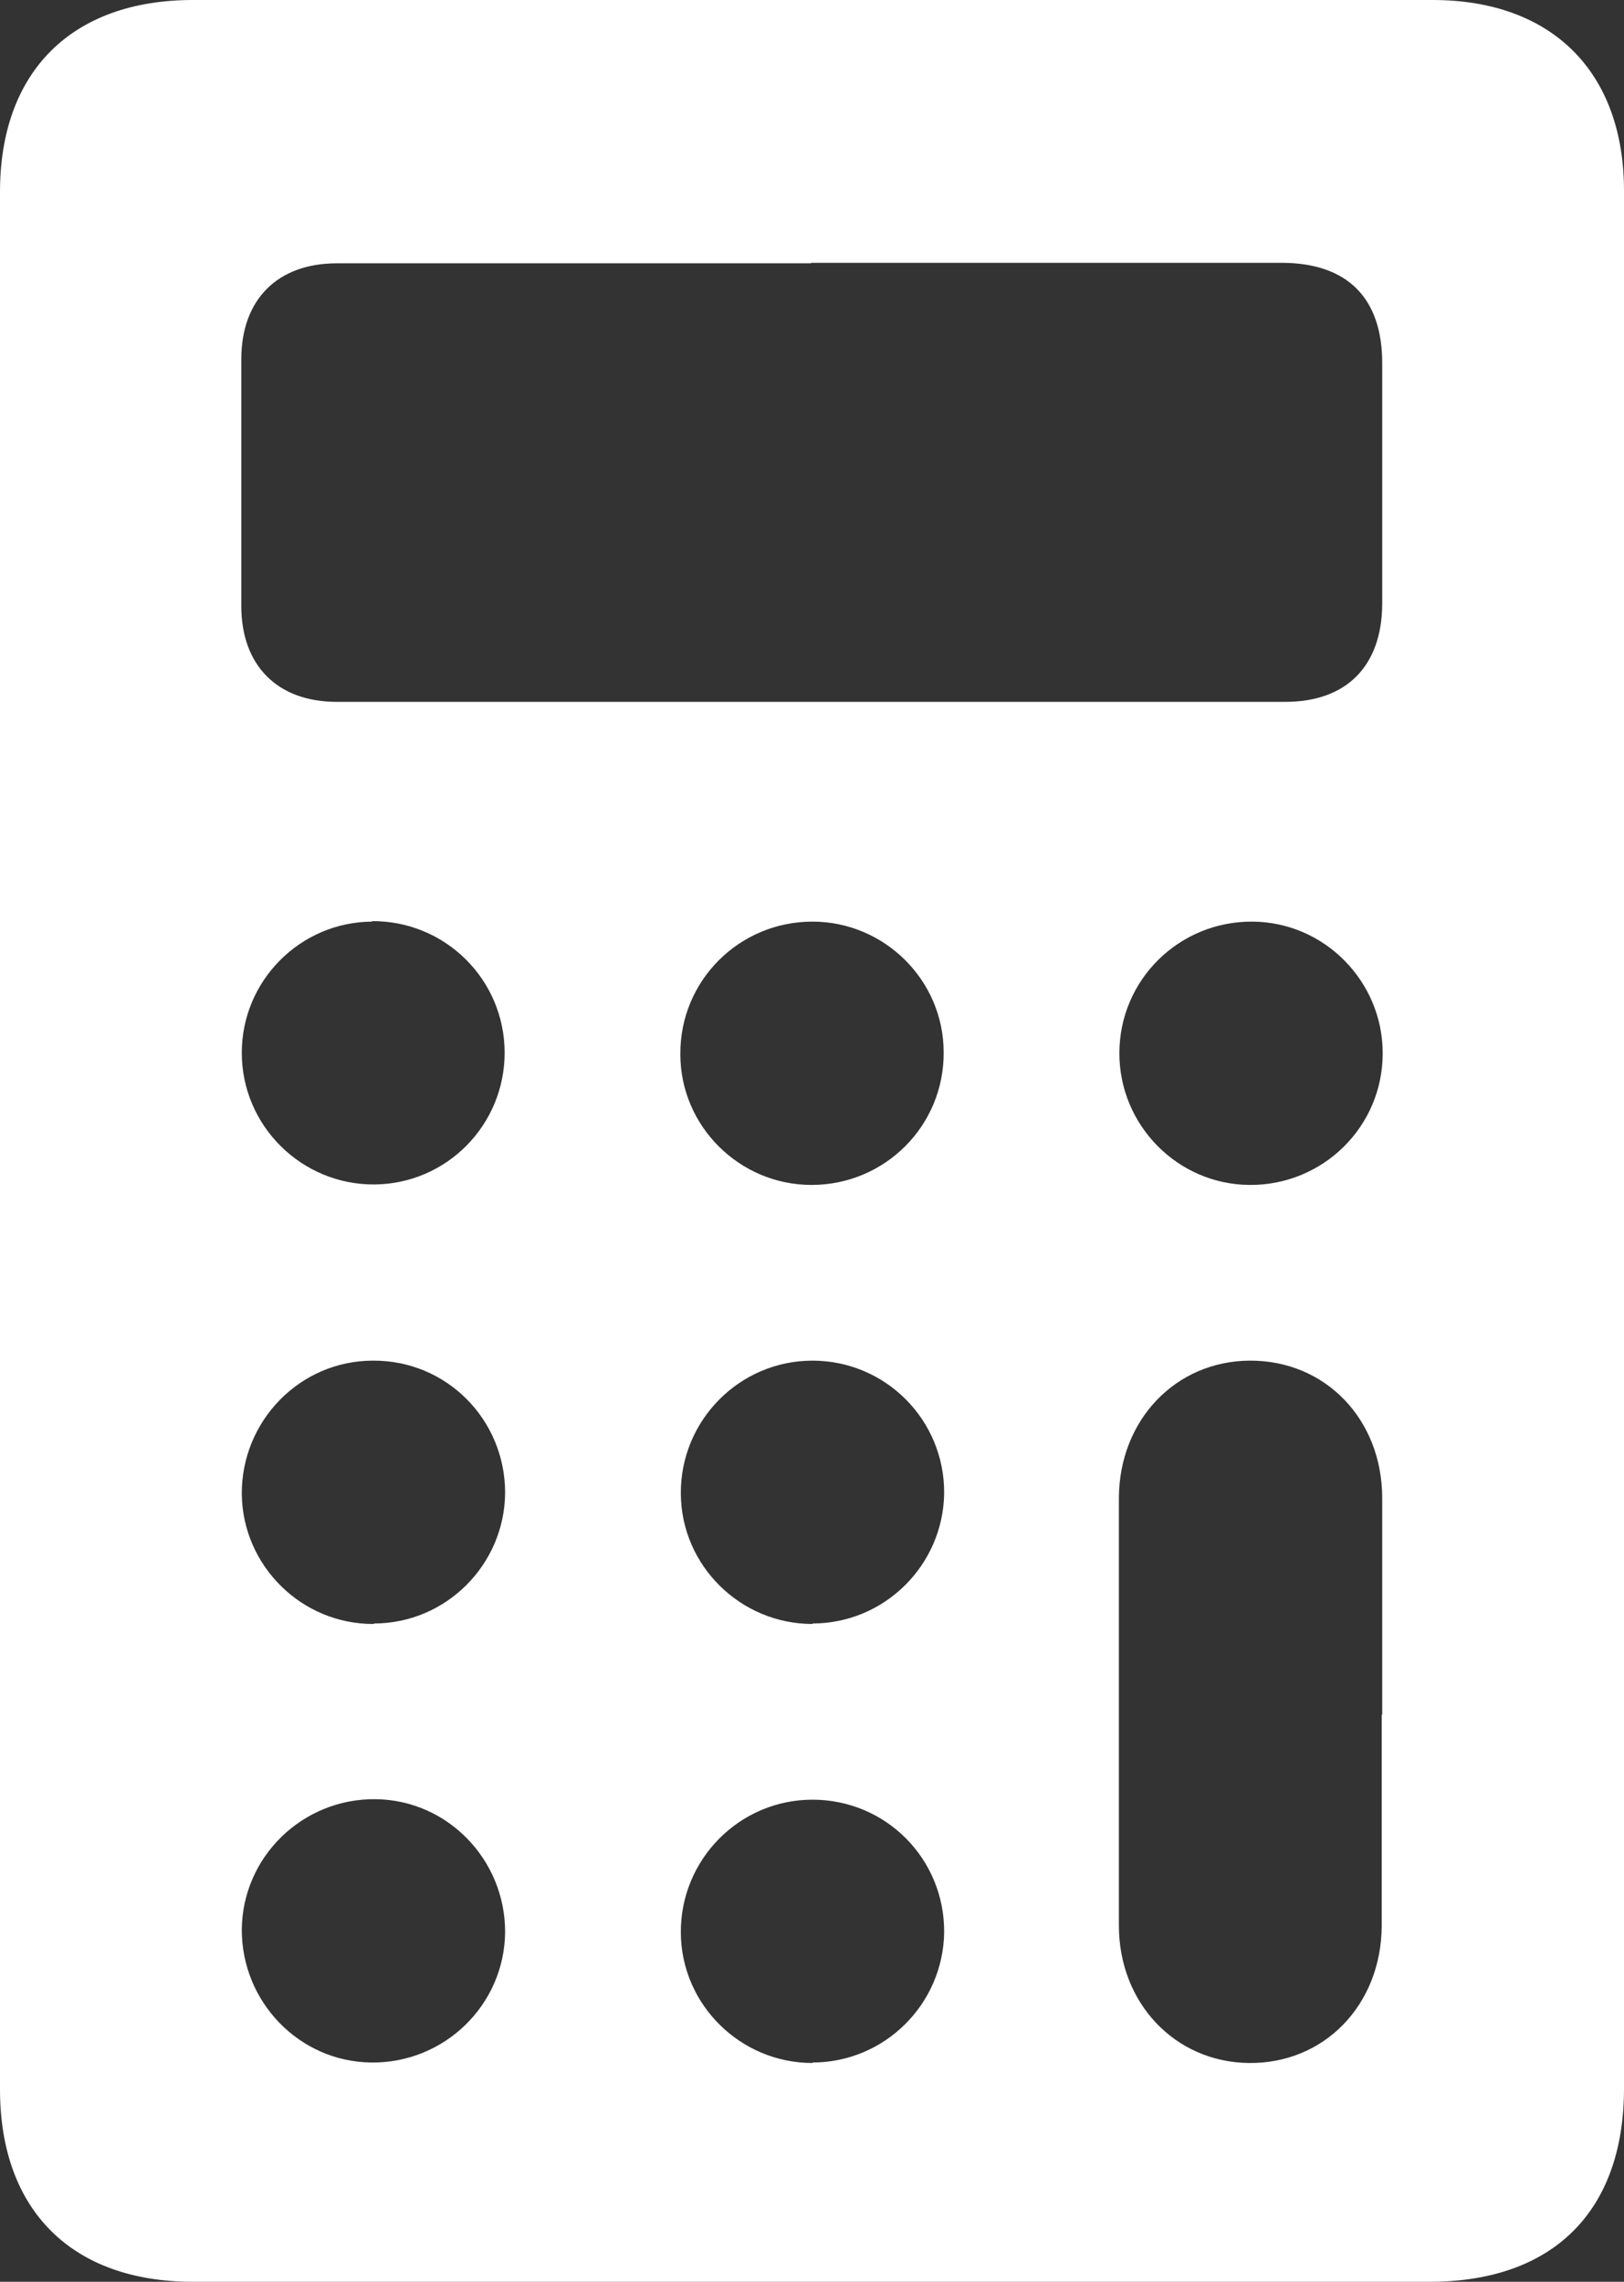
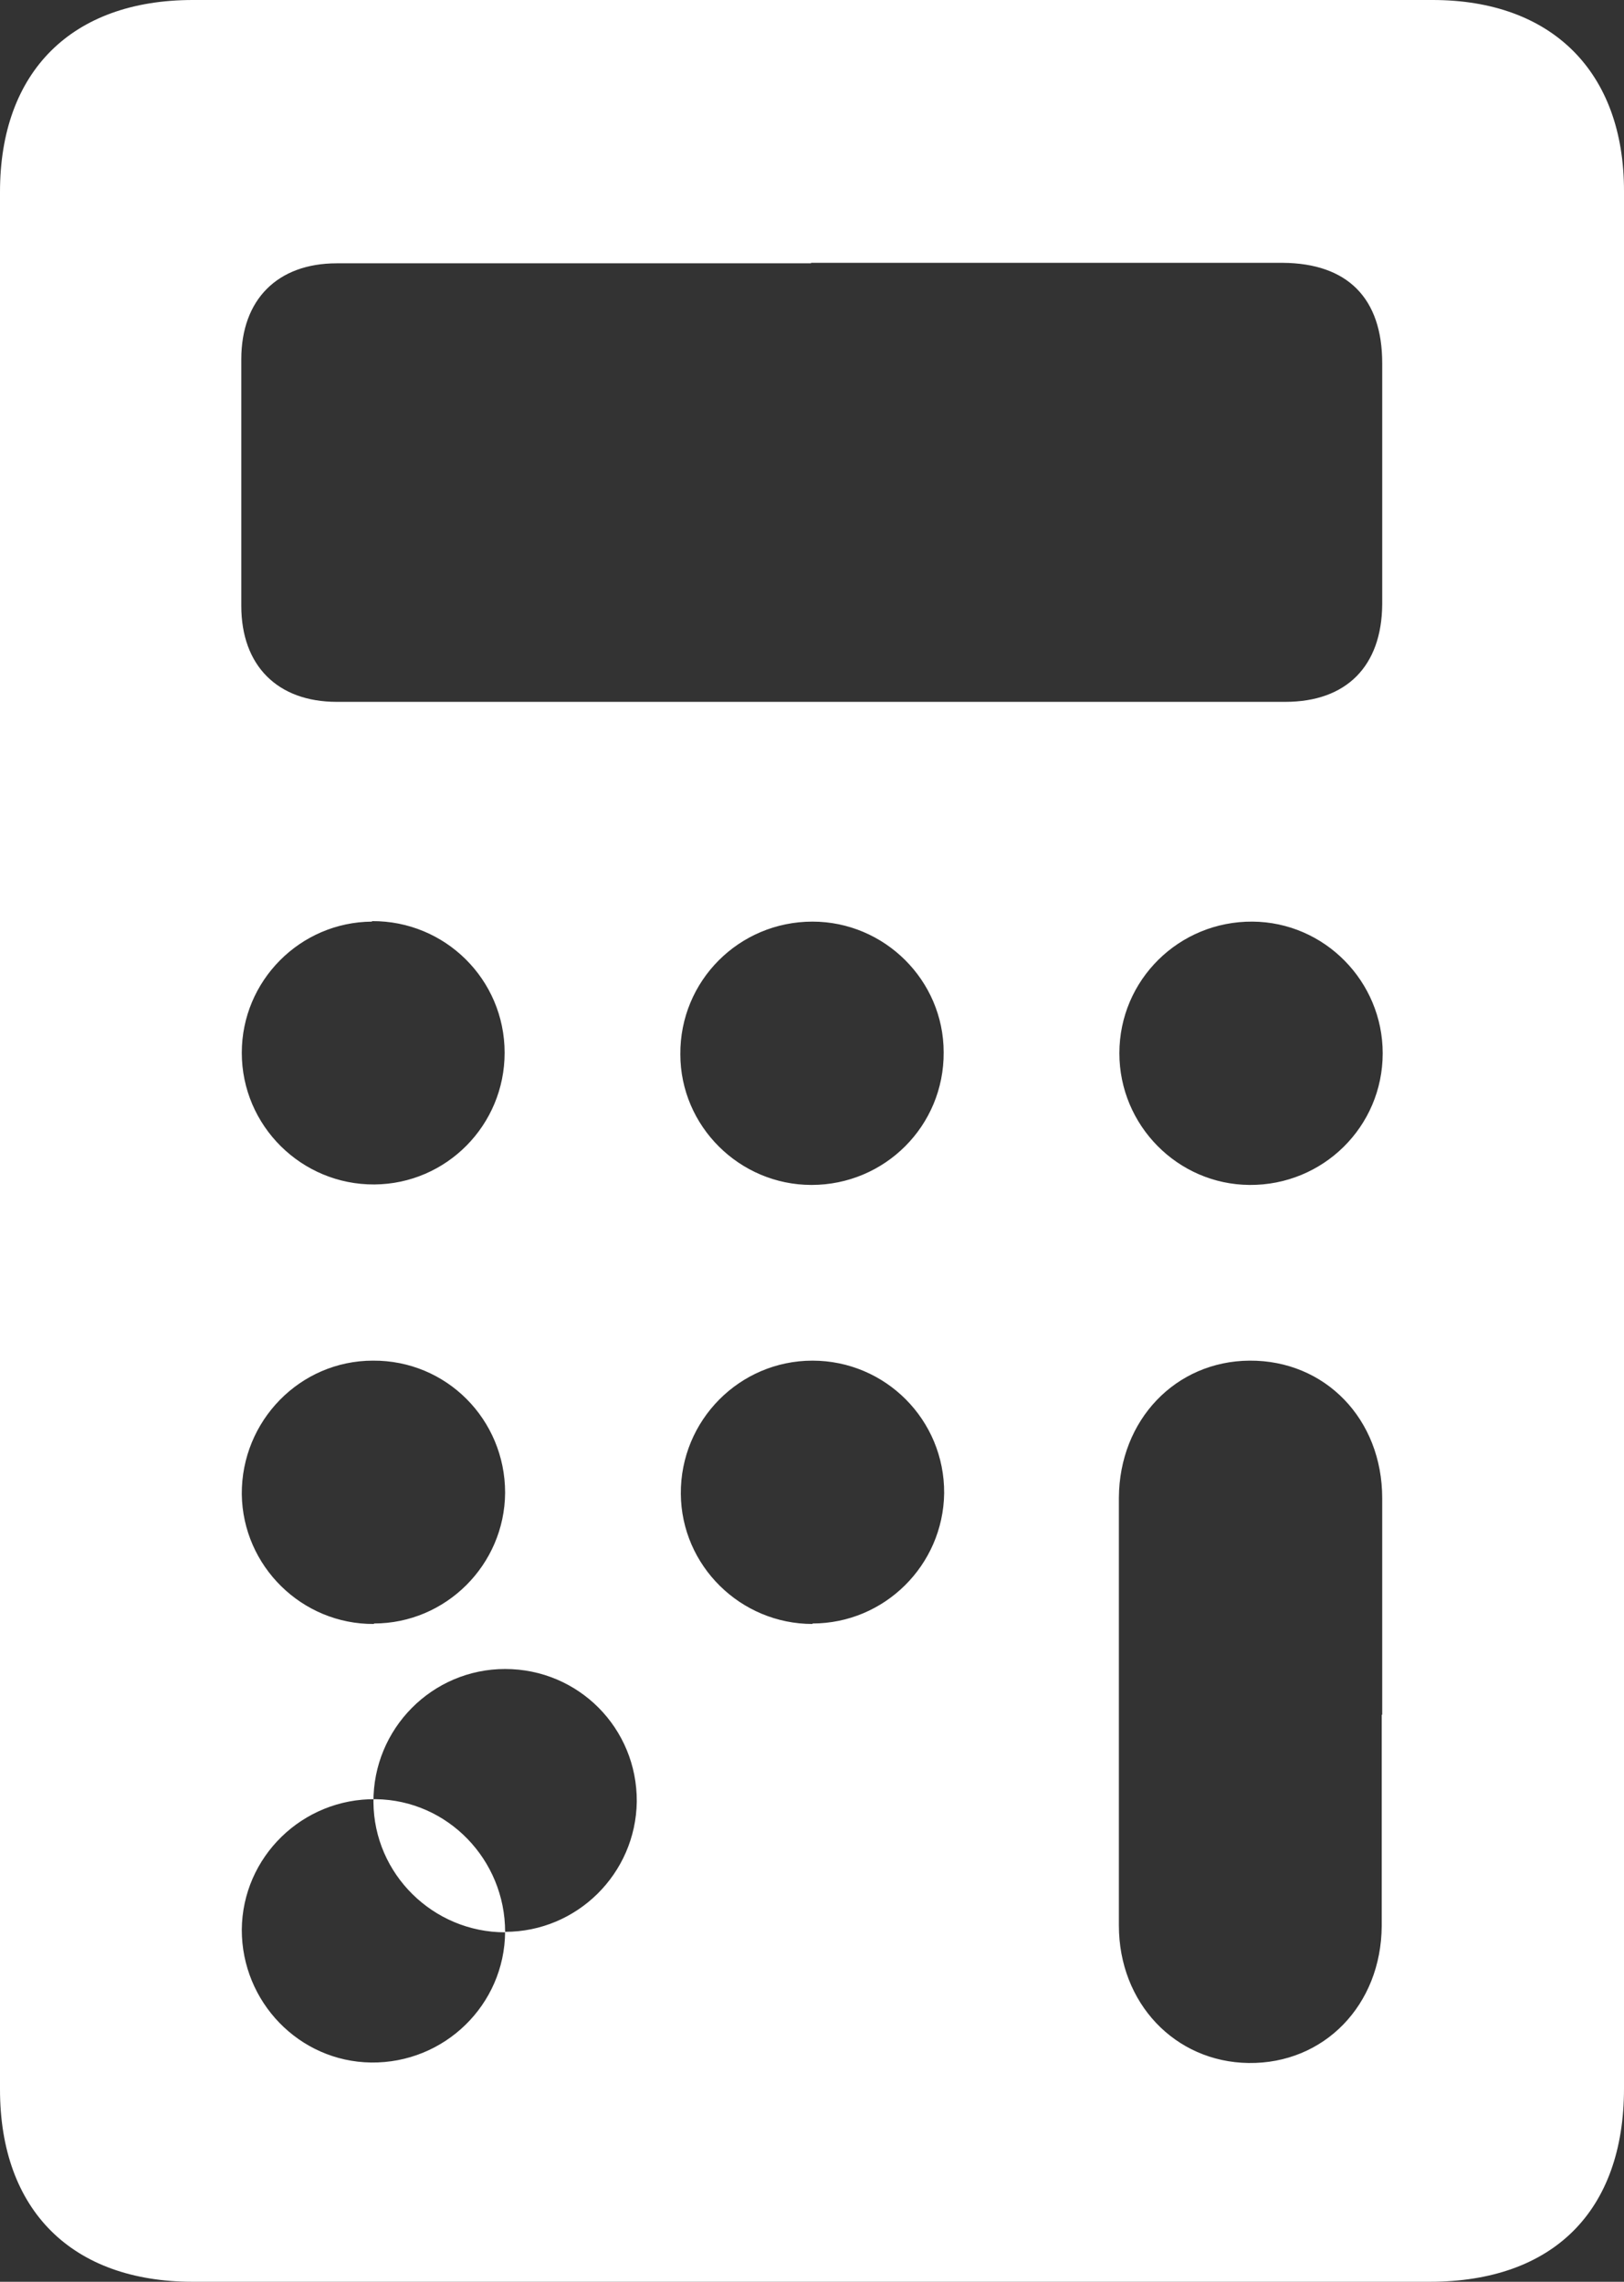
<svg xmlns="http://www.w3.org/2000/svg" id="Layer_2" data-name="Layer 2" viewBox="0 0 33.18 46.62">
  <rect x="0" y="0" width="33.18" height="46.62" fill="#333333" stroke="none" />
  <defs>
    <style>
      .cls-1 {
        fill: #fff;
      }
    </style>
  </defs>
  <g id="Layer_3" data-name="Layer 3">
-     <path class="cls-1" d="m33.18,23.34c0,6.44,0,12.88,0,19.33,0,2.51-1.45,3.95-3.97,3.95-8.42,0-16.84,0-25.27,0-2.47,0-3.94-1.46-3.94-3.93C0,29.77,0,16.85,0,3.92,0,1.46,1.47,0,3.94,0,12.38,0,20.82,0,29.27,0c2.44,0,3.91,1.47,3.91,3.9,0,6.48,0,12.96,0,19.44ZM16.57,5.38c-3.23,0-6.46,0-9.69,0-1.21,0-1.95.74-1.95,1.96,0,1.68,0,3.36,0,5.04,0,1.22.74,1.96,1.95,1.96,6.46,0,12.92,0,19.38,0,1.25,0,1.97-.73,1.98-1.99,0-1.64,0-3.29,0-4.93,0-1.33-.71-2.04-2.03-2.05-3.21,0-6.42,0-9.64,0Zm11.67,29.65c0-1.47,0-2.95,0-4.42,0-1.62-1.17-2.82-2.71-2.81-1.51.01-2.66,1.21-2.67,2.8,0,2.91,0,5.82,0,8.74,0,1.59,1.15,2.79,2.65,2.81,1.54.02,2.71-1.18,2.72-2.8,0-1.44,0-2.88,0-4.31ZM7.6,18.83c-1.47.01-2.66,1.21-2.66,2.68,0,1.49,1.22,2.7,2.71,2.69,1.47-.01,2.66-1.21,2.66-2.69,0-1.5-1.22-2.7-2.71-2.69Zm11.68,2.67c0-1.47-1.21-2.67-2.68-2.67-1.5,0-2.71,1.21-2.7,2.71,0,1.47,1.21,2.67,2.68,2.67,1.5,0,2.71-1.21,2.7-2.71Zm8.97.02c0-1.47-1.19-2.68-2.66-2.69-1.5-.01-2.72,1.19-2.72,2.69,0,1.47,1.19,2.68,2.66,2.69,1.5.01,2.72-1.19,2.72-2.69Zm-20.61,11.65c1.47,0,2.67-1.2,2.68-2.67,0-1.5-1.2-2.71-2.7-2.7-1.49,0-2.69,1.23-2.68,2.73.02,1.47,1.23,2.66,2.7,2.65Zm8.96,0c1.47,0,2.67-1.19,2.69-2.66.01-1.5-1.2-2.71-2.69-2.71-1.49,0-2.7,1.22-2.69,2.72.01,1.47,1.22,2.66,2.69,2.66Zm-6.28,6.3c0-1.47-1.17-2.69-2.64-2.71-1.5-.02-2.73,1.18-2.74,2.67,0,1.47,1.17,2.69,2.64,2.71,1.5.02,2.73-1.18,2.74-2.67Zm6.28,2.67c1.47,0,2.67-1.19,2.69-2.66.01-1.5-1.19-2.71-2.69-2.71-1.49,0-2.7,1.22-2.69,2.72.01,1.47,1.22,2.66,2.69,2.66Z" />
+     <path class="cls-1" d="m33.18,23.34c0,6.44,0,12.88,0,19.33,0,2.51-1.45,3.95-3.97,3.95-8.42,0-16.84,0-25.27,0-2.47,0-3.94-1.46-3.94-3.93C0,29.77,0,16.85,0,3.92,0,1.46,1.47,0,3.94,0,12.38,0,20.82,0,29.27,0c2.44,0,3.91,1.47,3.91,3.9,0,6.48,0,12.96,0,19.44ZM16.57,5.38c-3.23,0-6.46,0-9.69,0-1.21,0-1.95.74-1.95,1.96,0,1.68,0,3.36,0,5.04,0,1.22.74,1.96,1.95,1.96,6.46,0,12.92,0,19.38,0,1.25,0,1.97-.73,1.98-1.99,0-1.64,0-3.29,0-4.93,0-1.33-.71-2.04-2.03-2.05-3.21,0-6.42,0-9.64,0Zm11.67,29.65c0-1.47,0-2.95,0-4.42,0-1.62-1.17-2.82-2.71-2.81-1.51.01-2.66,1.21-2.67,2.8,0,2.91,0,5.82,0,8.74,0,1.59,1.15,2.79,2.65,2.81,1.54.02,2.71-1.18,2.72-2.8,0-1.44,0-2.88,0-4.31ZM7.6,18.83c-1.47.01-2.66,1.21-2.66,2.68,0,1.49,1.22,2.7,2.71,2.69,1.47-.01,2.66-1.21,2.66-2.69,0-1.5-1.22-2.7-2.71-2.69Zm11.68,2.67c0-1.47-1.21-2.67-2.68-2.67-1.5,0-2.71,1.21-2.7,2.71,0,1.47,1.21,2.67,2.68,2.67,1.5,0,2.71-1.21,2.7-2.71Zm8.97.02c0-1.47-1.19-2.68-2.66-2.69-1.5-.01-2.72,1.19-2.72,2.69,0,1.47,1.19,2.68,2.66,2.69,1.5.01,2.72-1.19,2.72-2.69Zm-20.61,11.65c1.47,0,2.67-1.2,2.68-2.67,0-1.5-1.2-2.71-2.7-2.7-1.49,0-2.69,1.23-2.68,2.73.02,1.47,1.23,2.66,2.7,2.65Zm8.96,0c1.47,0,2.67-1.19,2.69-2.66.01-1.5-1.2-2.71-2.69-2.71-1.49,0-2.7,1.22-2.69,2.72.01,1.47,1.22,2.66,2.69,2.66Zm-6.28,6.3c0-1.47-1.17-2.69-2.64-2.71-1.5-.02-2.73,1.18-2.74,2.67,0,1.47,1.17,2.69,2.64,2.71,1.5.02,2.73-1.18,2.74-2.67Zc1.47,0,2.67-1.19,2.69-2.66.01-1.5-1.19-2.71-2.69-2.71-1.49,0-2.7,1.22-2.69,2.72.01,1.47,1.22,2.66,2.69,2.66Z" />
  </g>
</svg>